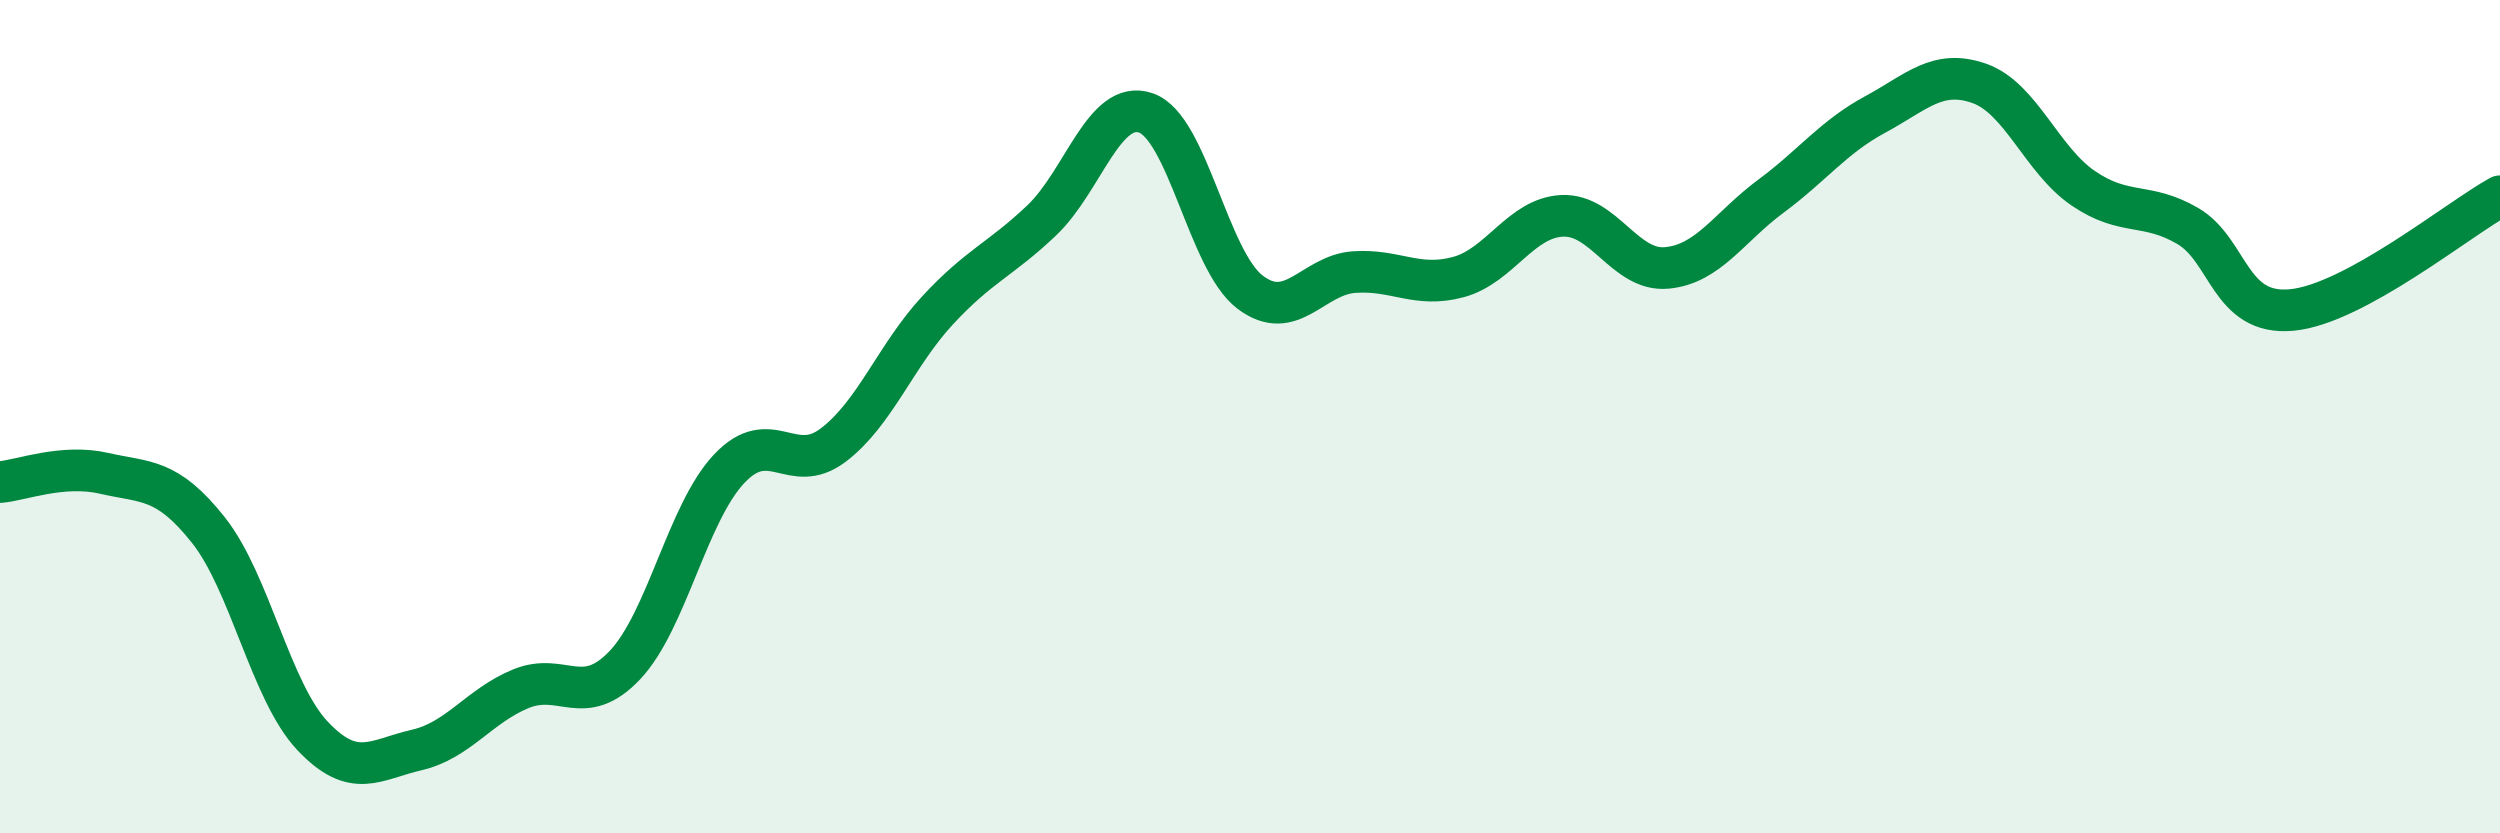
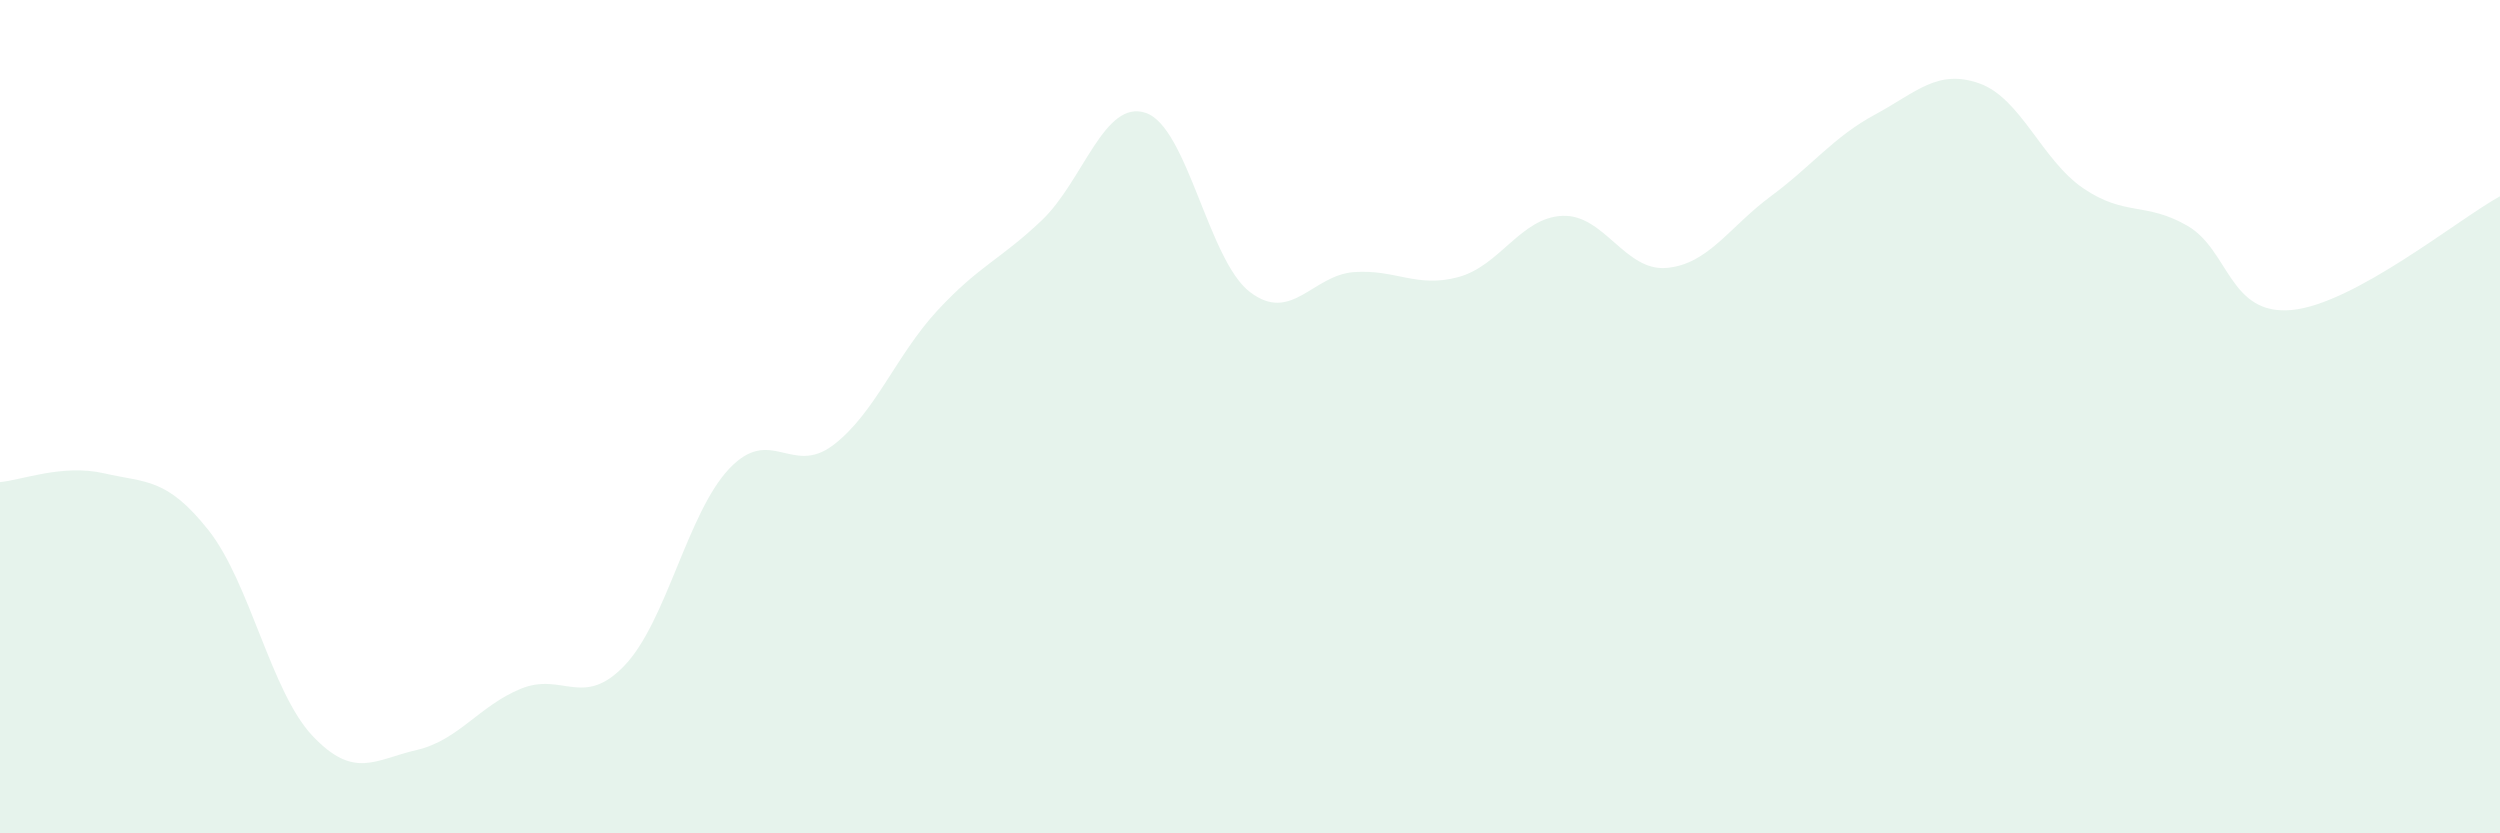
<svg xmlns="http://www.w3.org/2000/svg" width="60" height="20" viewBox="0 0 60 20">
  <path d="M 0,11.57 C 0.5,11.53 1.5,11.13 2.5,11.36 C 3.5,11.59 4,11.46 5,12.72 C 6,13.98 6.5,16.6 7.5,17.66 C 8.5,18.72 9,18.23 10,18 C 11,17.77 11.5,16.94 12.5,16.53 C 13.5,16.12 14,17.02 15,15.96 C 16,14.9 16.5,12.31 17.5,11.25 C 18.5,10.19 19,11.44 20,10.68 C 21,9.92 21.5,8.53 22.5,7.45 C 23.5,6.37 24,6.24 25,5.29 C 26,4.34 26.5,2.37 27.5,2.71 C 28.5,3.05 29,6.25 30,7.01 C 31,7.77 31.5,6.6 32.5,6.53 C 33.5,6.46 34,6.92 35,6.65 C 36,6.38 36.5,5.22 37.5,5.18 C 38.5,5.14 39,6.52 40,6.43 C 41,6.34 41.5,5.45 42.5,4.71 C 43.5,3.97 44,3.29 45,2.75 C 46,2.21 46.5,1.65 47.5,2 C 48.5,2.35 49,3.84 50,4.52 C 51,5.2 51.5,4.84 52.5,5.42 C 53.5,6 53.5,7.58 55,7.44 C 56.5,7.3 59,5.26 60,4.71L60 20L0 20Z" fill="#008740" opacity="0.1" stroke-linecap="round" stroke-linejoin="round" />
-   <path d="M 0,11.57 C 0.5,11.53 1.5,11.13 2.5,11.36 C 3.5,11.59 4,11.46 5,12.72 C 6,13.98 6.5,16.6 7.5,17.66 C 8.5,18.72 9,18.23 10,18 C 11,17.77 11.5,16.94 12.5,16.53 C 13.5,16.12 14,17.02 15,15.96 C 16,14.9 16.5,12.31 17.5,11.25 C 18.5,10.19 19,11.44 20,10.68 C 21,9.92 21.5,8.53 22.5,7.45 C 23.5,6.37 24,6.24 25,5.29 C 26,4.34 26.5,2.37 27.5,2.71 C 28.5,3.05 29,6.25 30,7.01 C 31,7.77 31.5,6.6 32.5,6.53 C 33.5,6.46 34,6.92 35,6.65 C 36,6.38 36.5,5.22 37.5,5.18 C 38.5,5.14 39,6.52 40,6.43 C 41,6.34 41.5,5.45 42.5,4.71 C 43.5,3.97 44,3.29 45,2.75 C 46,2.21 46.5,1.65 47.5,2 C 48.5,2.35 49,3.84 50,4.52 C 51,5.2 51.5,4.84 52.5,5.42 C 53.5,6 53.5,7.58 55,7.44 C 56.5,7.3 59,5.26 60,4.71" stroke="#008740" stroke-width="1" fill="none" stroke-linecap="round" stroke-linejoin="round" />
</svg>